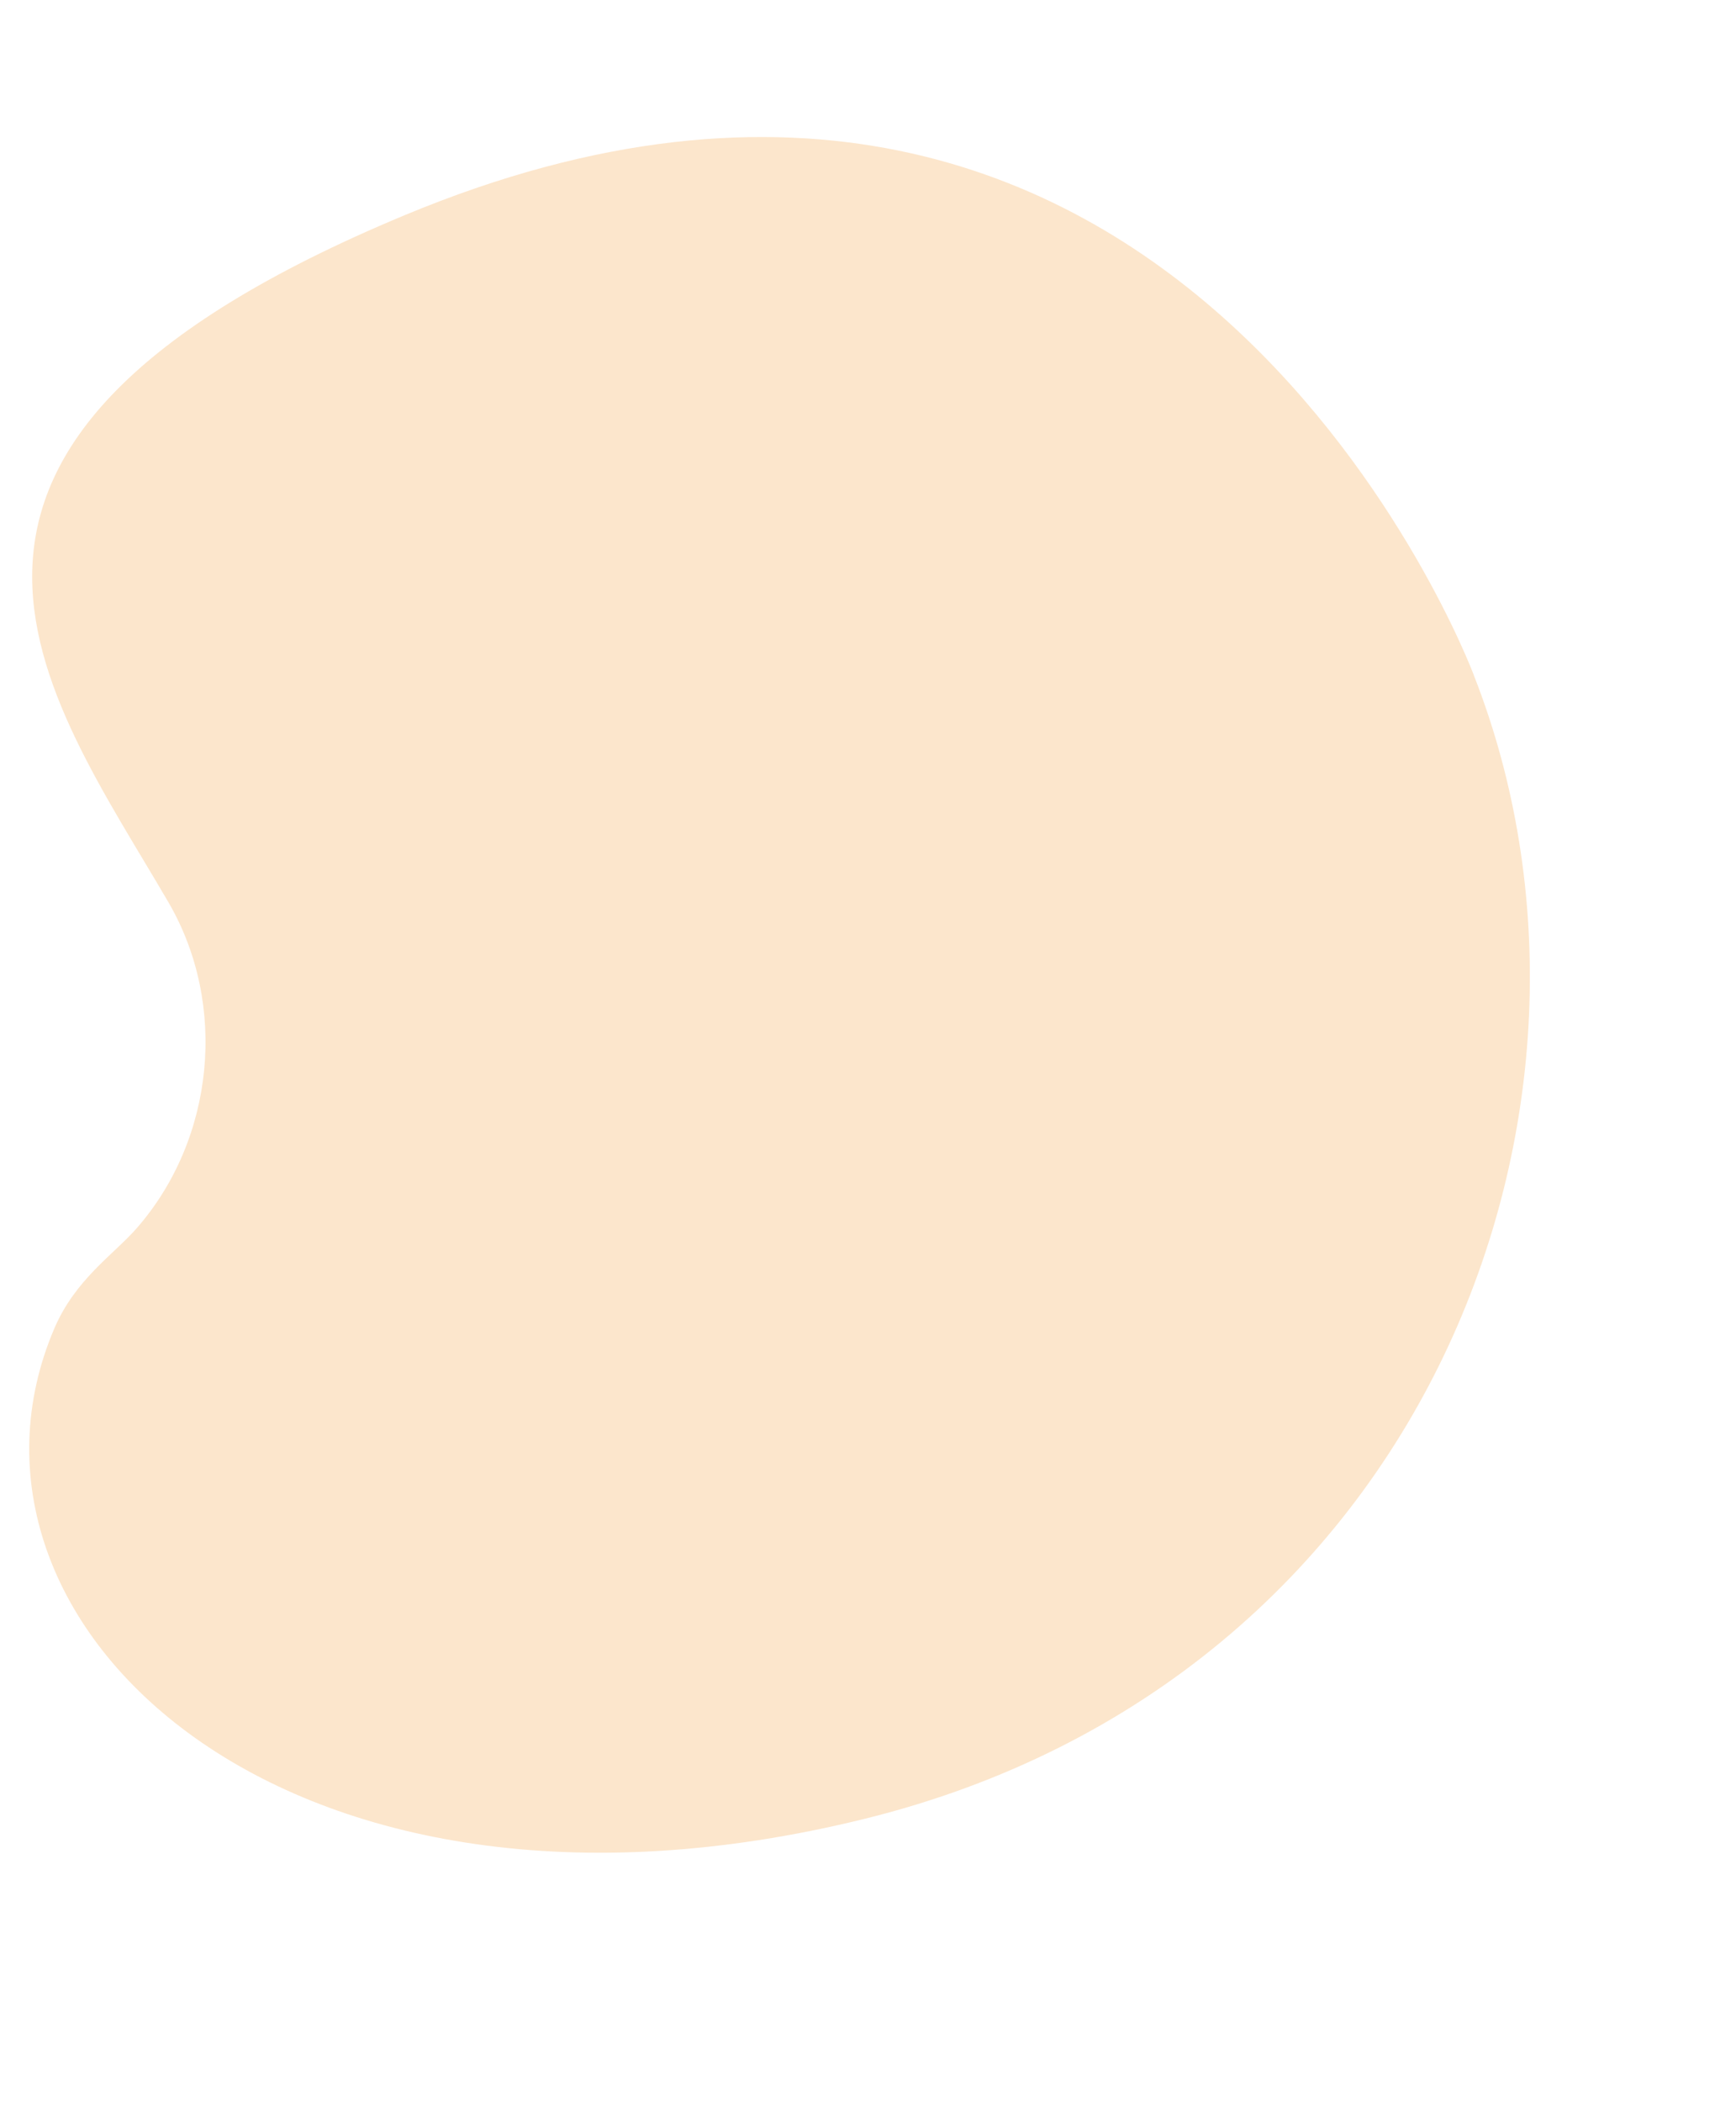
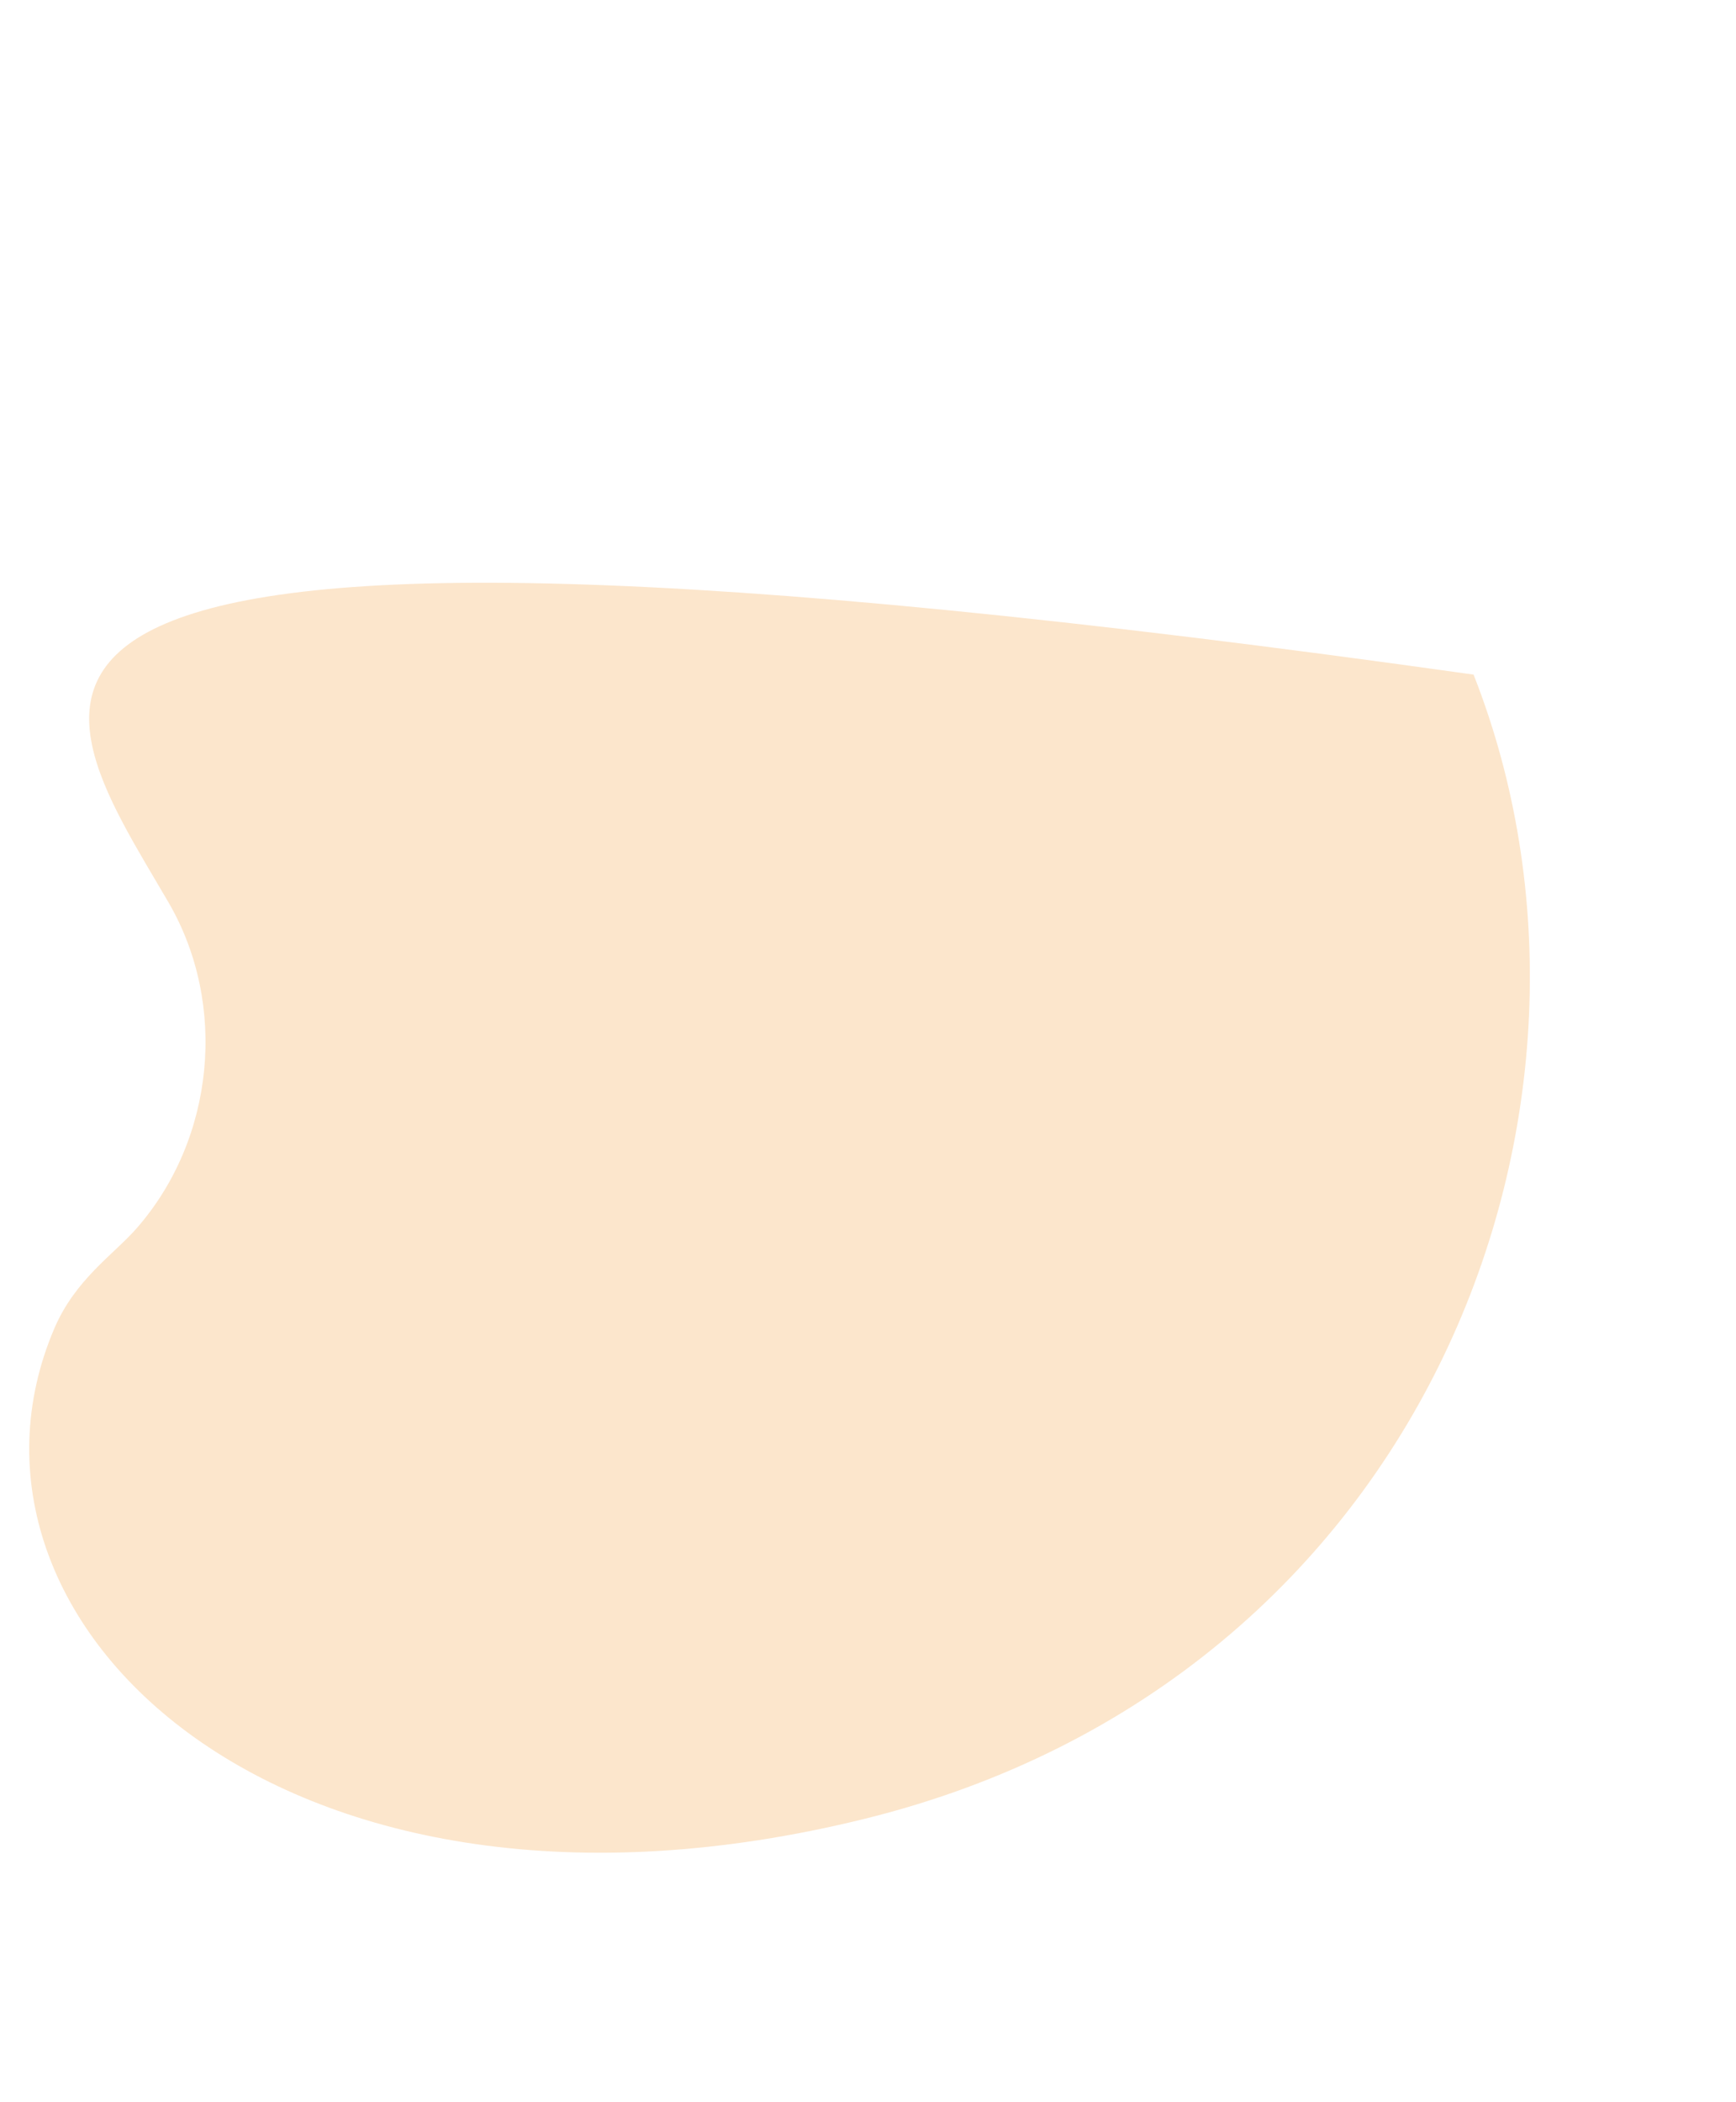
<svg xmlns="http://www.w3.org/2000/svg" id="shape_bg" data-name="shape bg" viewBox="0 0 437 529">
-   <path d="M370.95,169.76S297.2-27.12,101.89,54.14C-37.72,112.22,11.38,173.82,42.4,227.05c15,25.74,11.65,59.63-8.06,82.1-5.74,6.54-15.42,12.8-20.71,25.24-31.4,73.91,57.88,159.43,204.13,123.27,141.58-35.01,195.8-179.63,153.18-287.9" fill="#fce6cc" />
+   <path d="M370.95,169.76C-37.72,112.22,11.38,173.82,42.4,227.05c15,25.74,11.65,59.63-8.06,82.1-5.74,6.54-15.42,12.8-20.71,25.24-31.4,73.91,57.88,159.43,204.13,123.27,141.58-35.01,195.8-179.63,153.18-287.9" fill="#fce6cc" />
</svg>